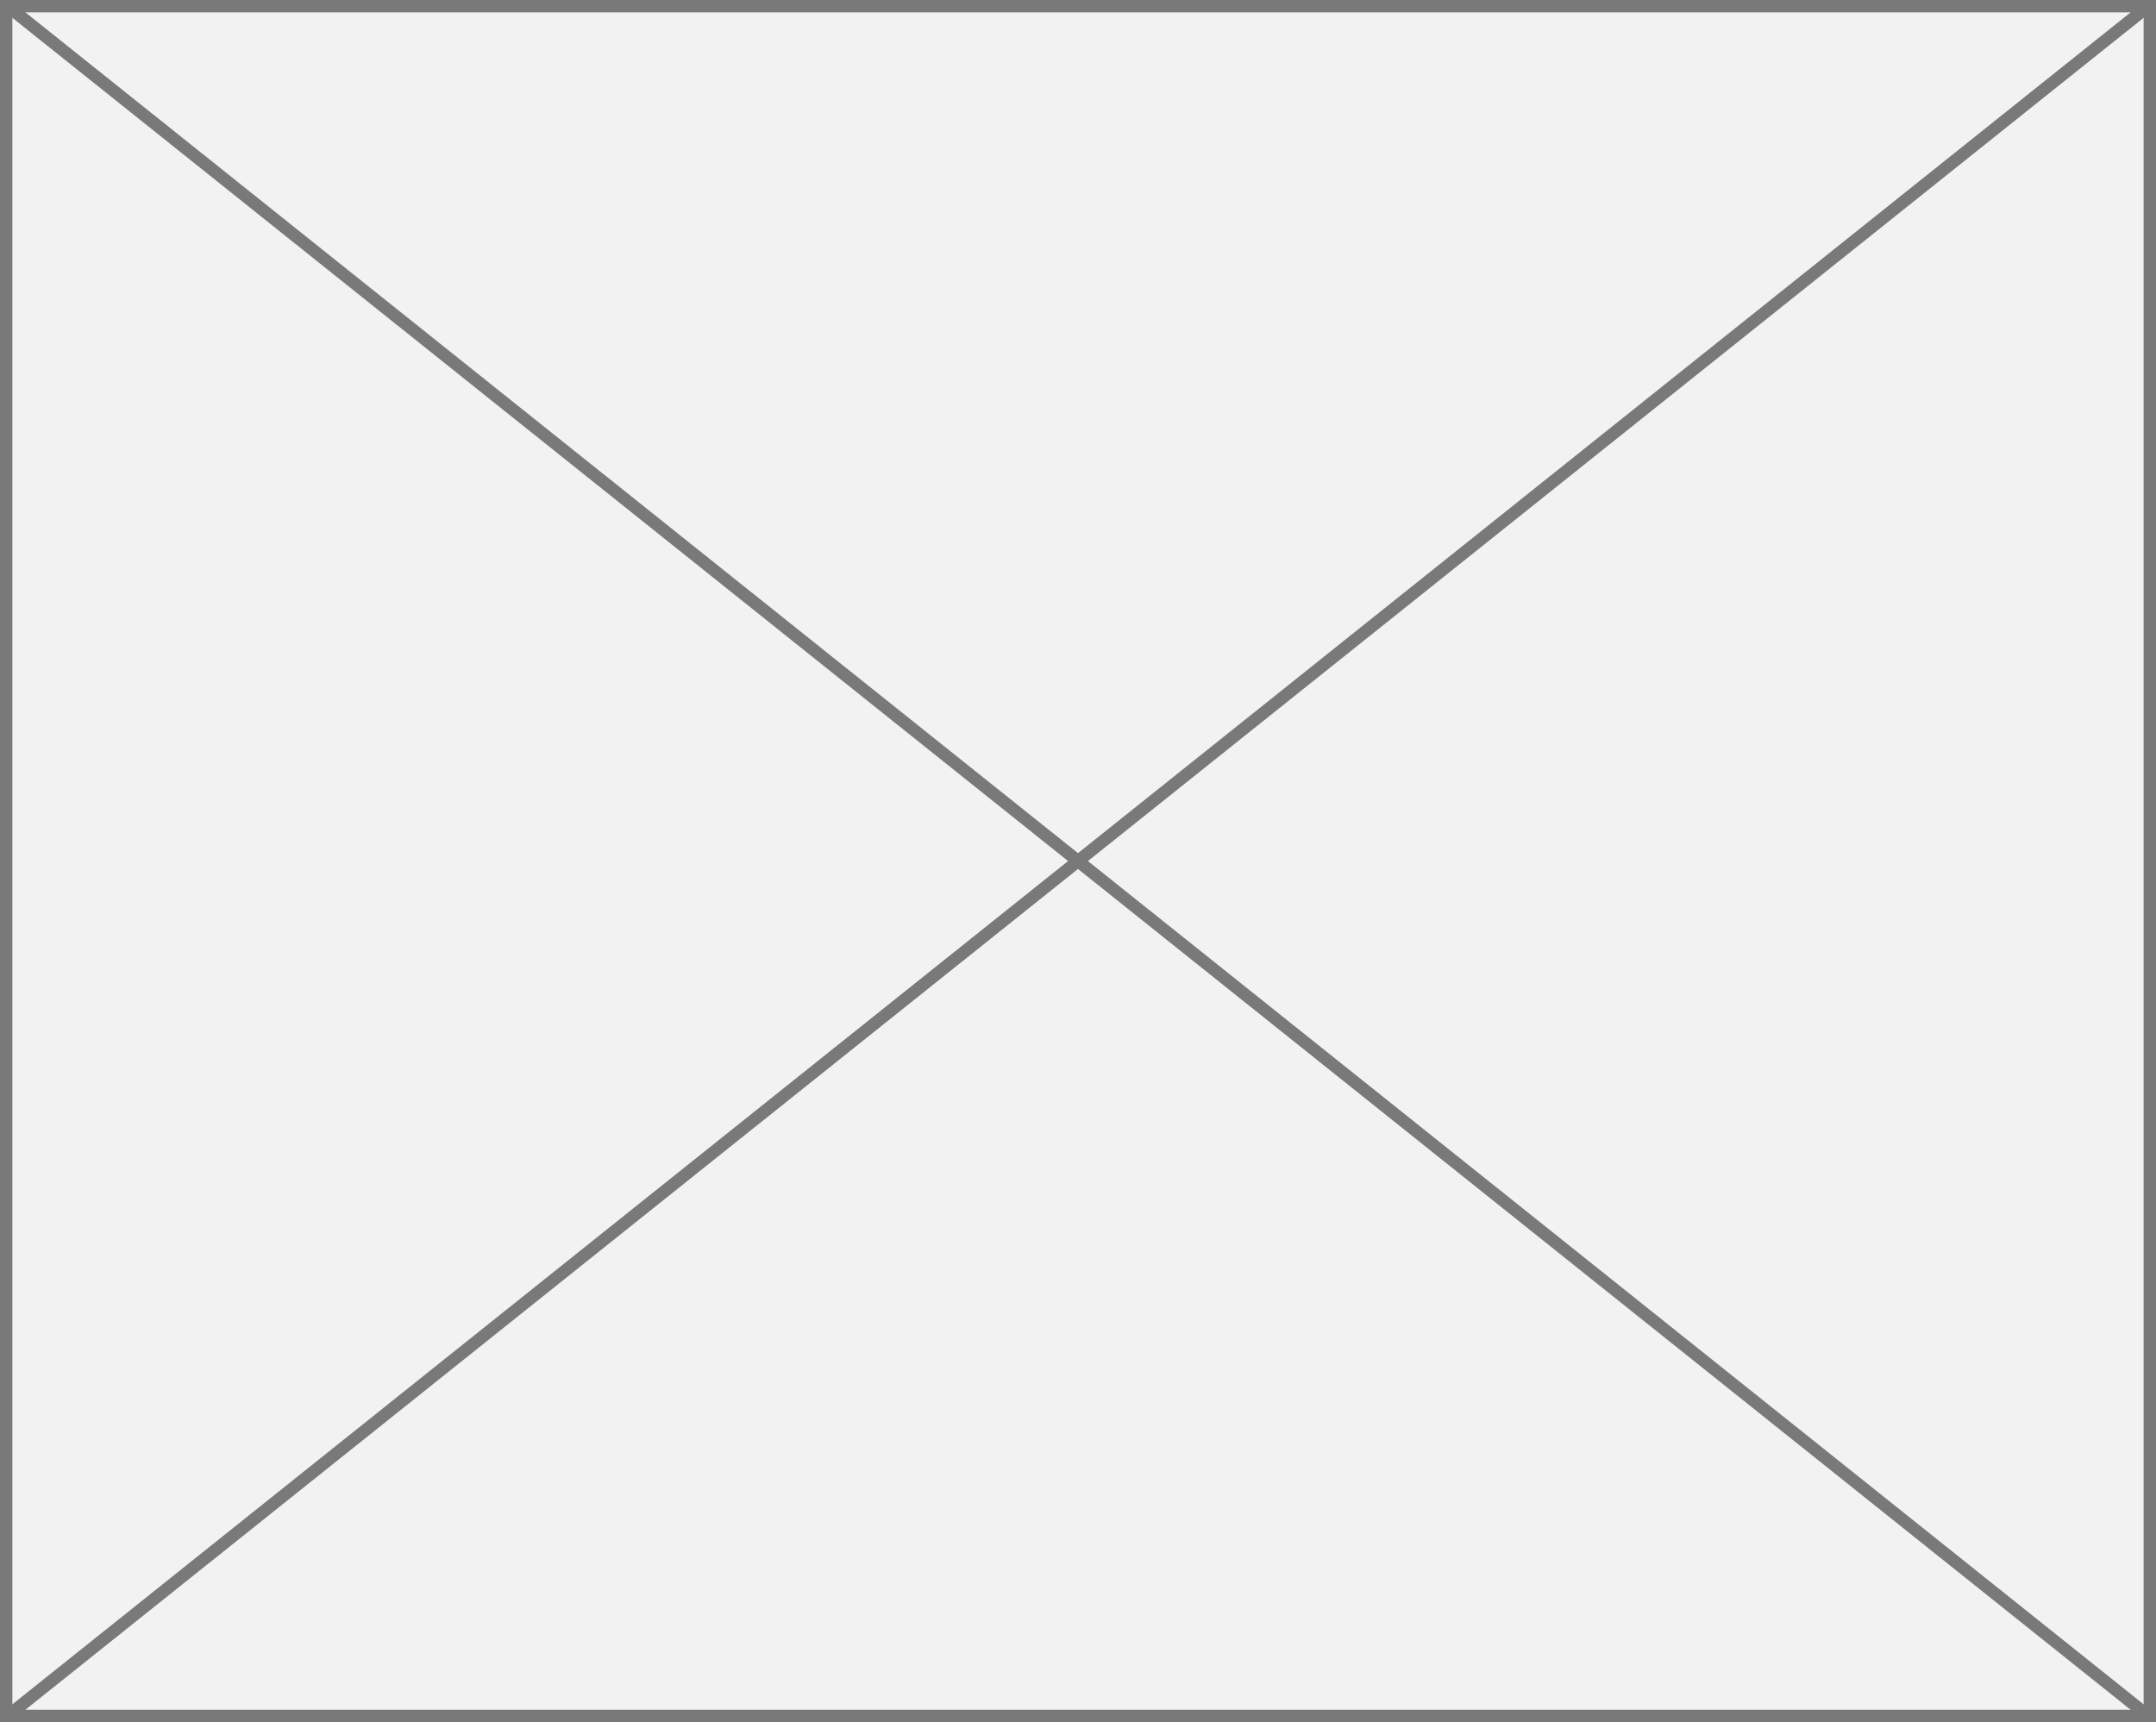
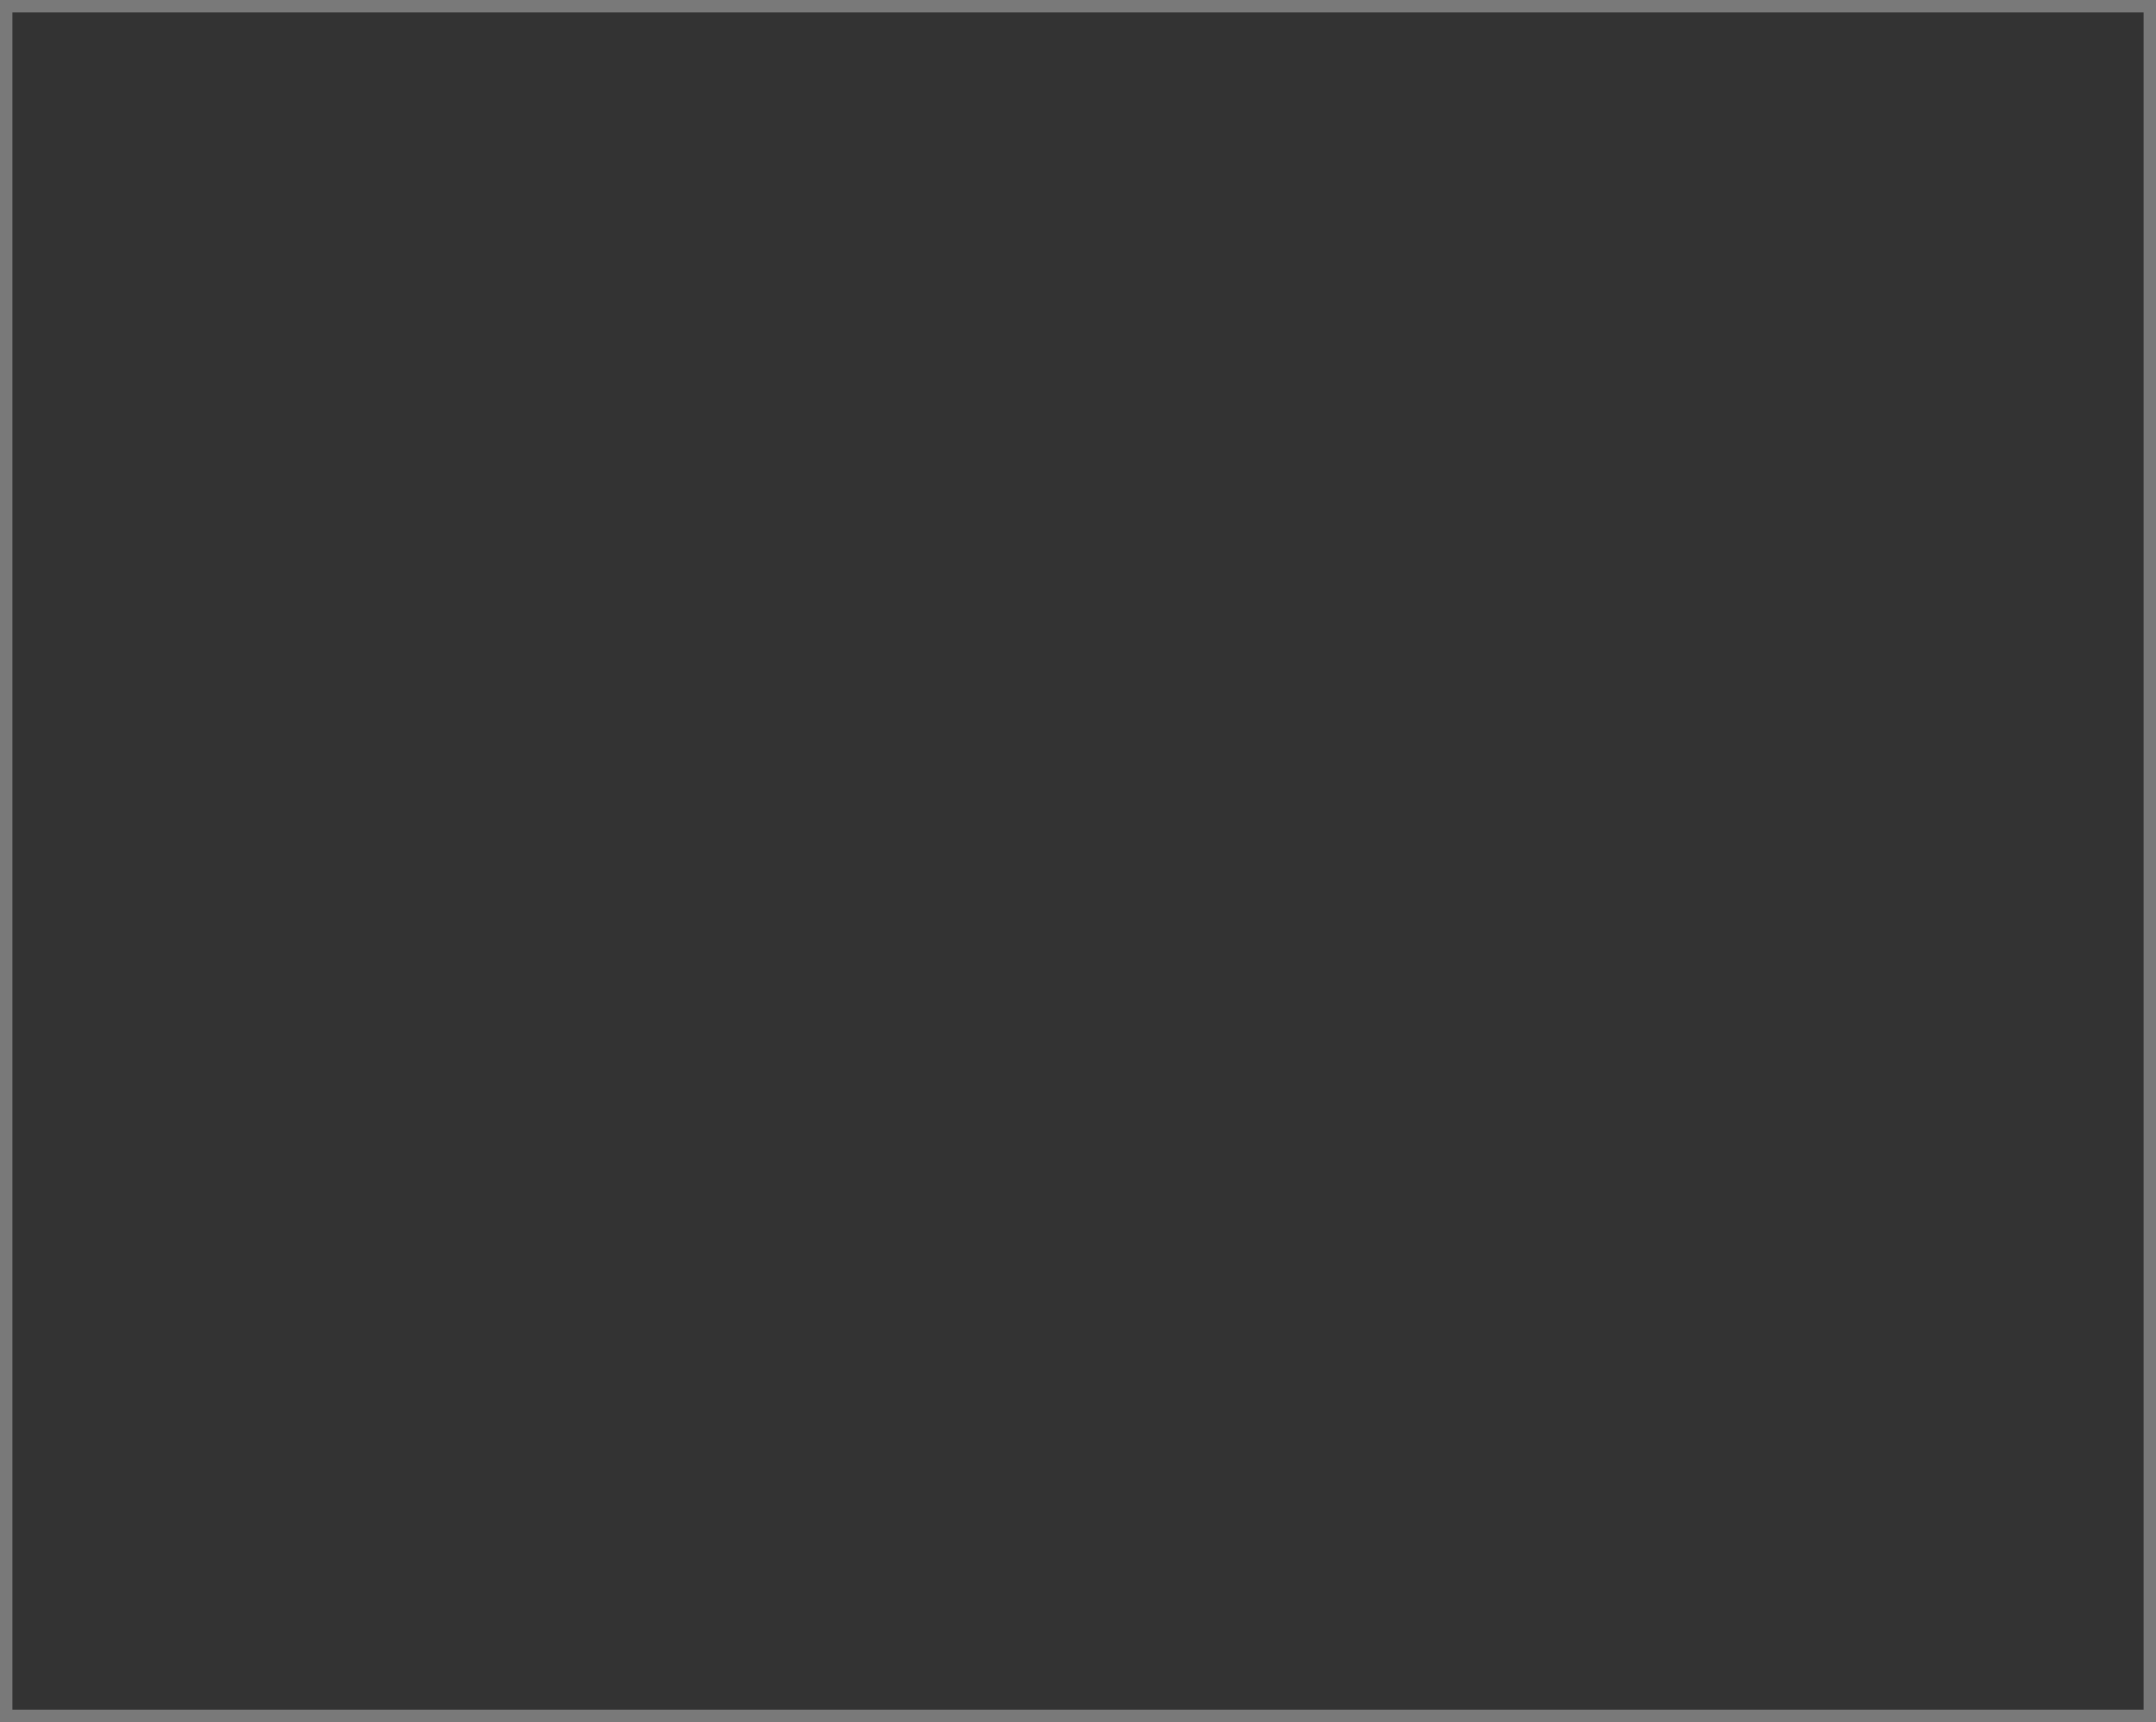
<svg xmlns="http://www.w3.org/2000/svg" version="1.1" width="174px" height="139px">
  <rect width="100%" height="100%" fill="#333333" stroke="none" />
  <script />
  <g transform="matrix(1 0 0 1 -82 -896 )">
-     <path d="M 82.5 896.5  L 255.5 896.5  L 255.5 1034.5  L 82.5 1034.5  L 82.5 896.5  Z " fill-rule="nonzero" fill="#f2f2f2" stroke="none" />
    <path d="M 82.5 896.5  L 255.5 896.5  L 255.5 1034.5  L 82.5 1034.5  L 82.5 896.5  Z " stroke-width="1" stroke="#797979" fill="none" />
-     <path d="M 82.489 896.391  L 255.511 1034.609  M 255.511 896.391  L 82.489 1034.609  " stroke-width="1" stroke="#797979" fill="none" />
  </g>
</svg>